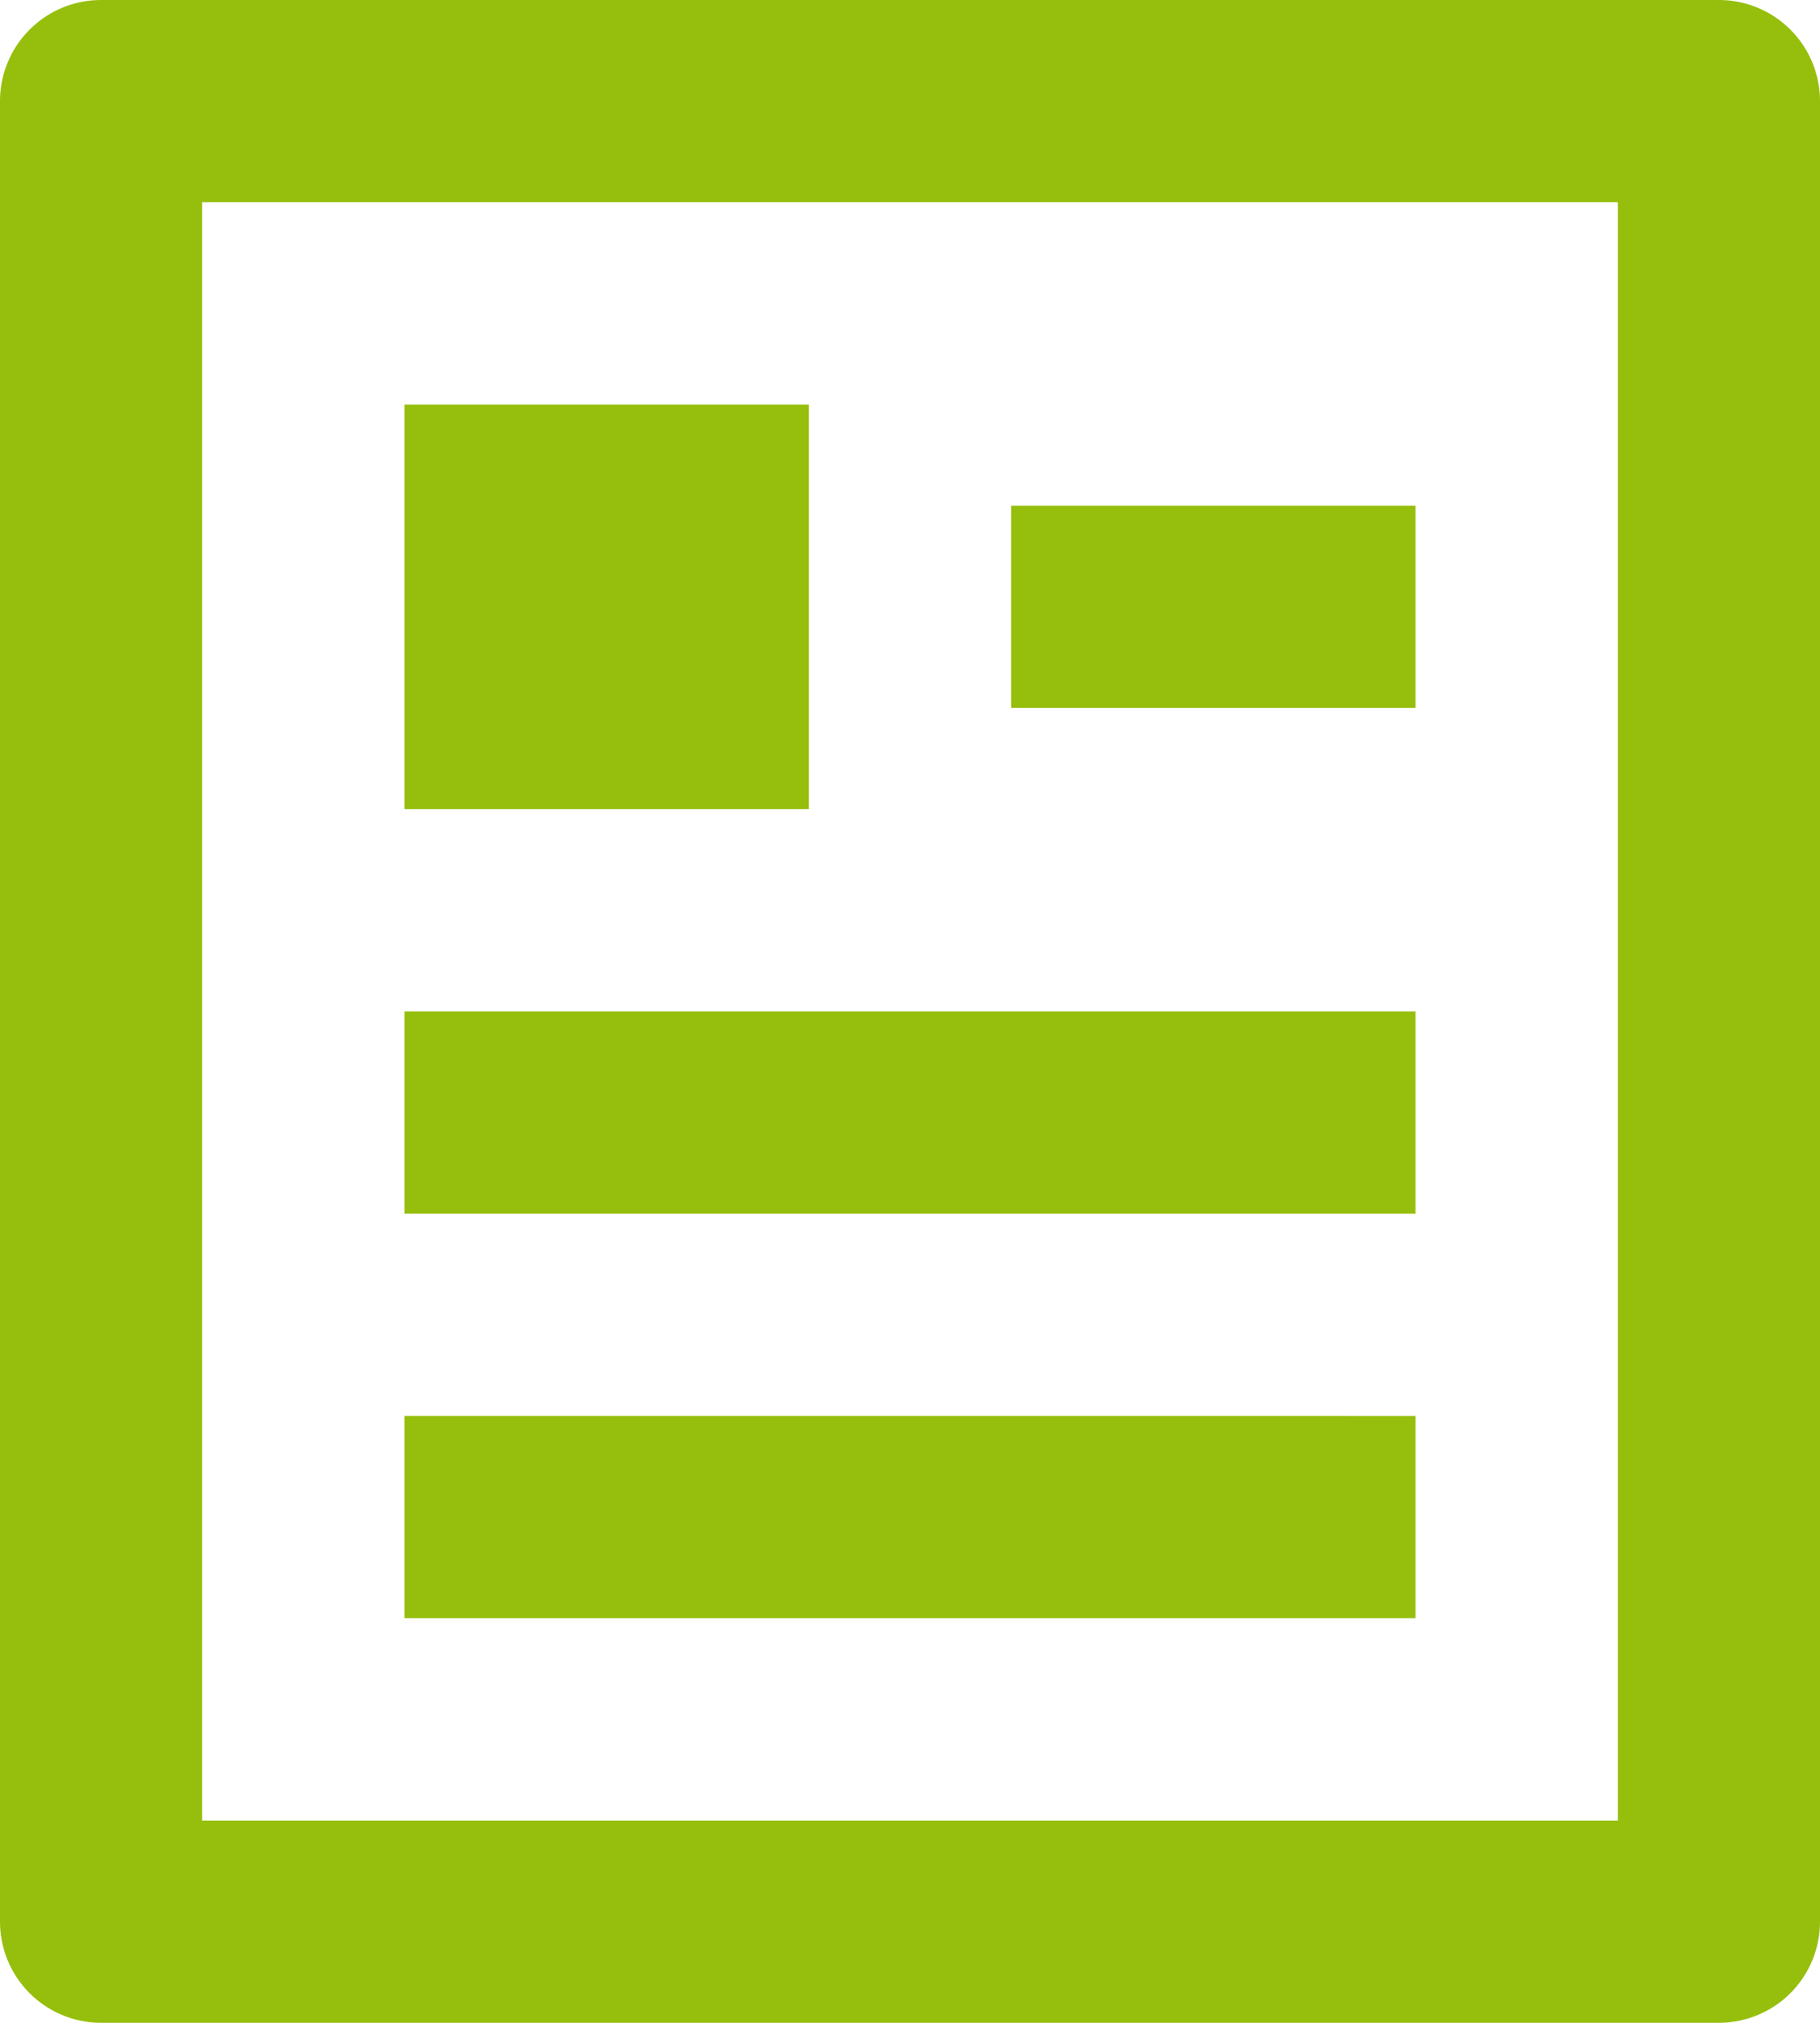
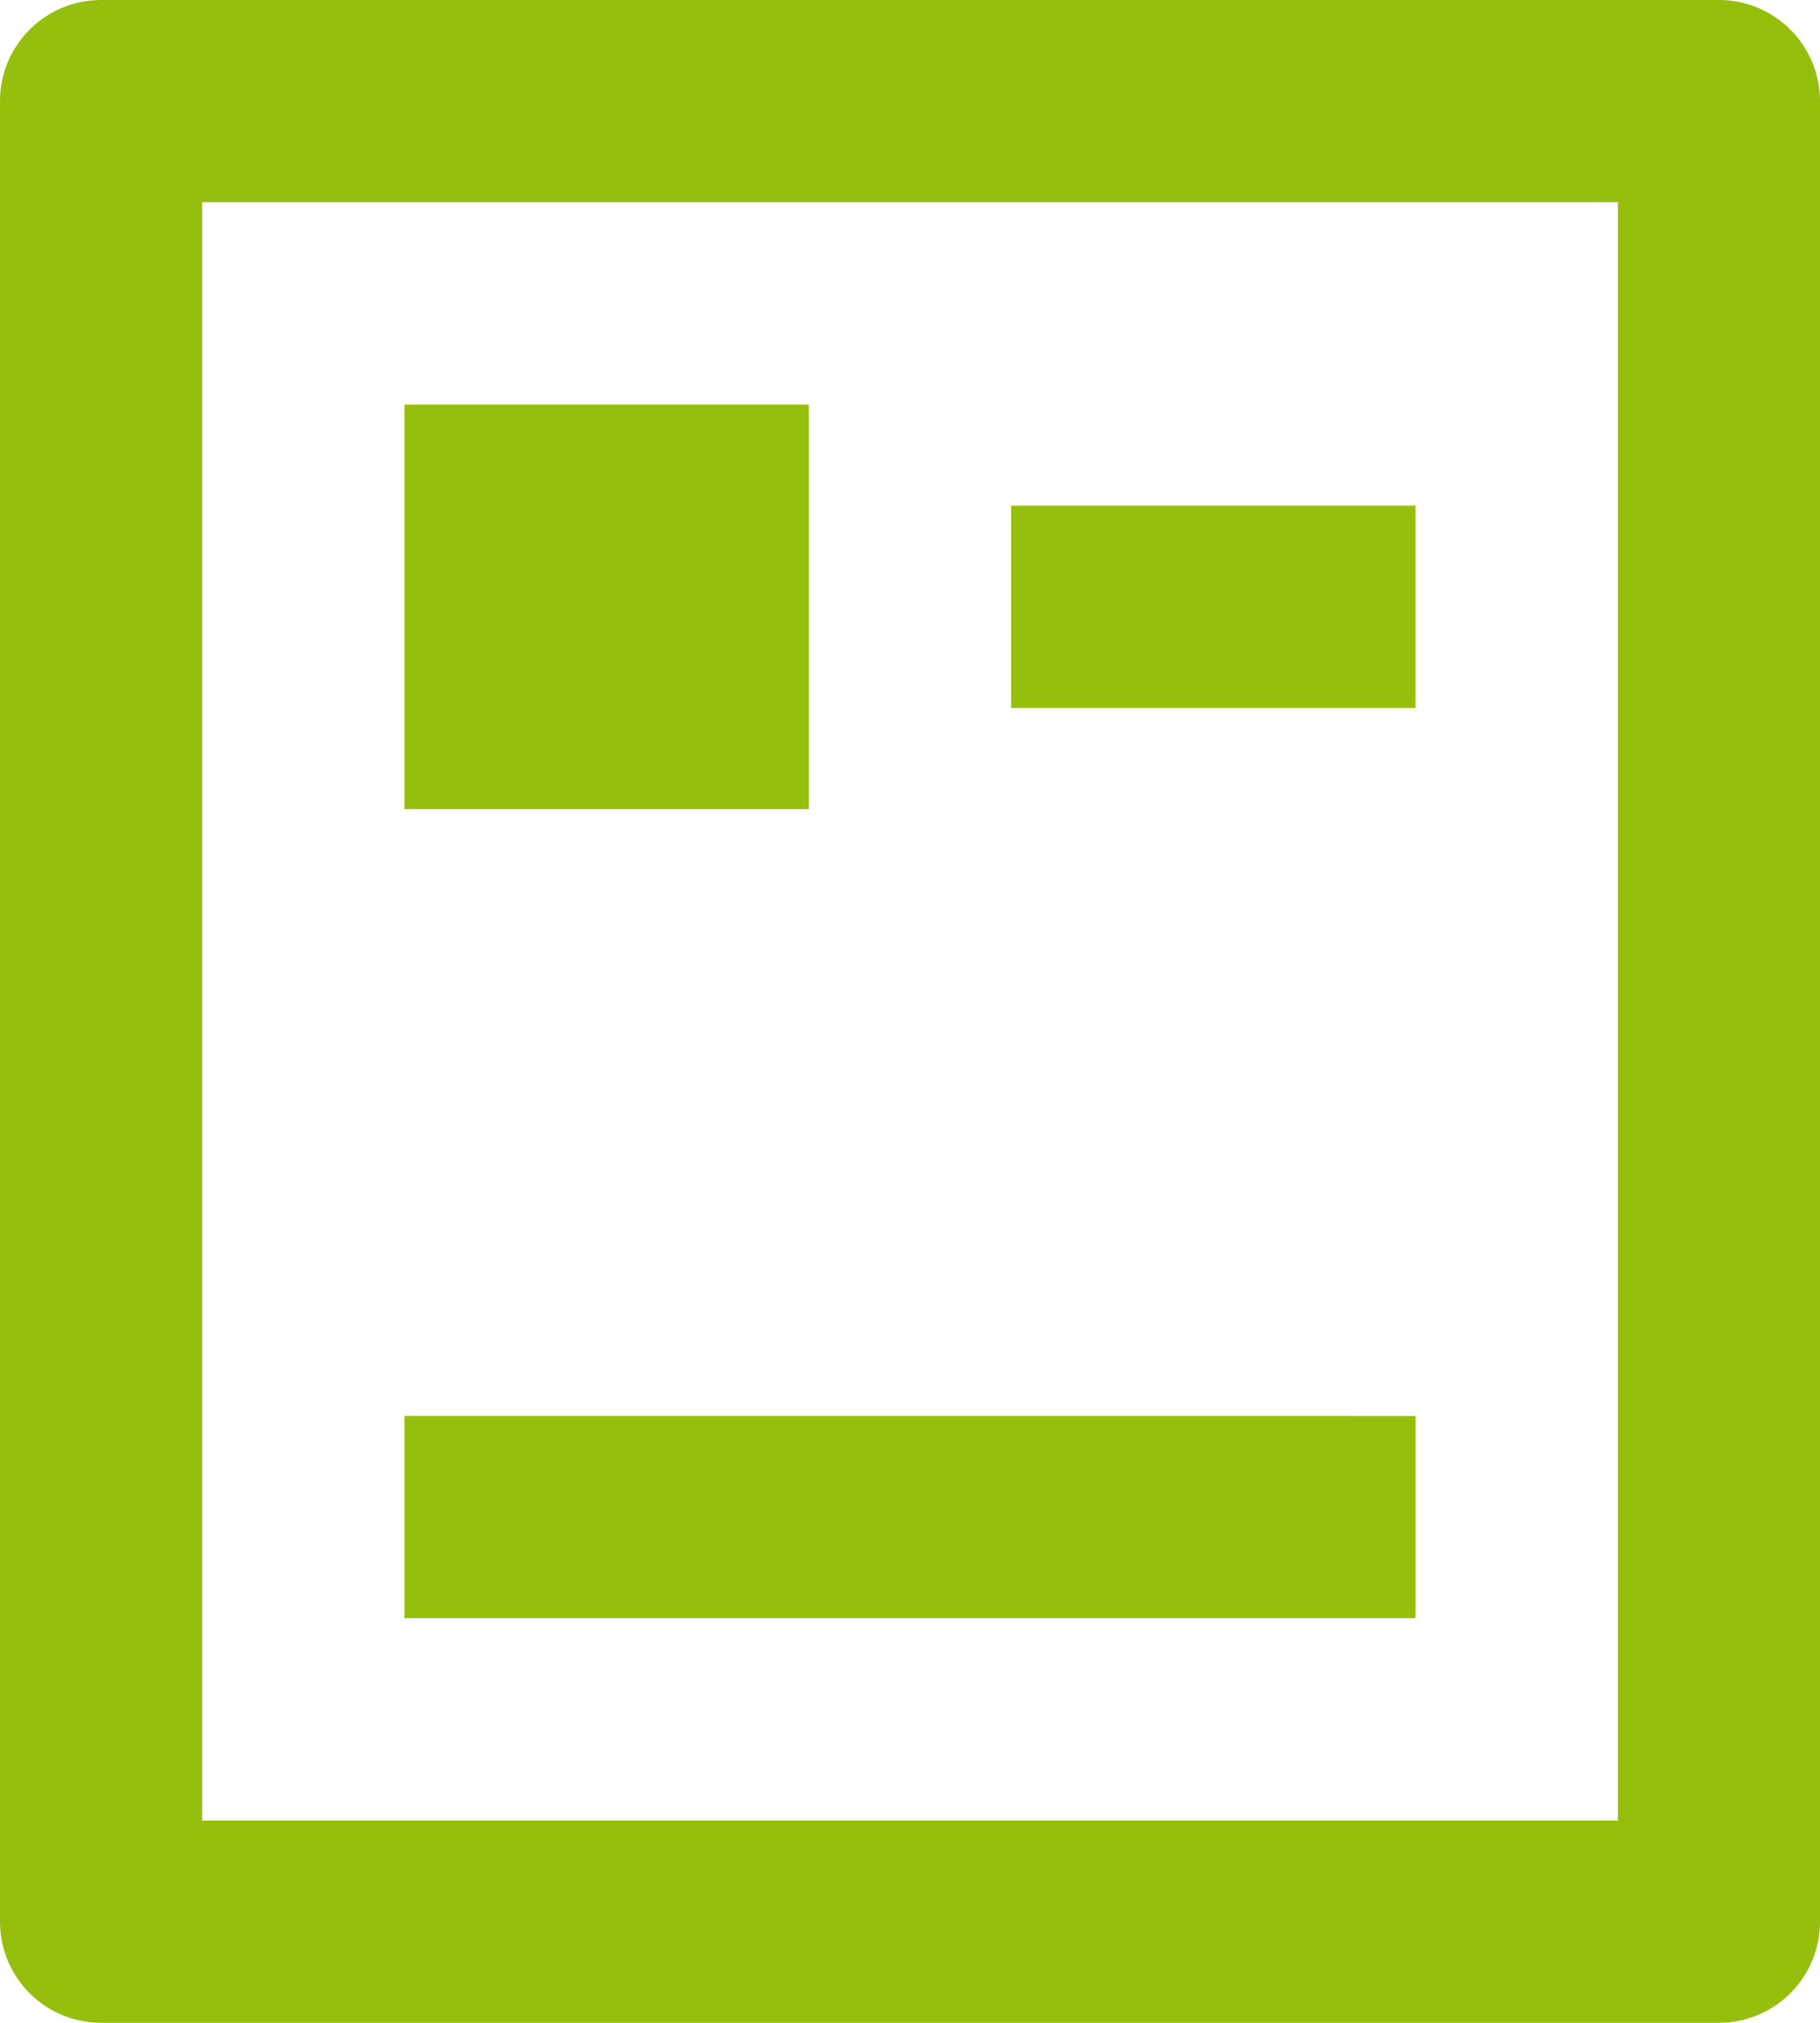
<svg xmlns="http://www.w3.org/2000/svg" width="22" height="24.444" viewBox="0 0 22 24.444">
-   <path id="article-line" d="M23.778,26.444H4.222A1.222,1.222,0,0,1,3,25.222v-22A1.222,1.222,0,0,1,4.222,2H23.778A1.222,1.222,0,0,1,25,3.222v22A1.222,1.222,0,0,1,23.778,26.444ZM22.556,24V4.444H5.444V24ZM7.889,6.889h4.889v4.889H7.889Zm0,7.333H20.111v2.444H7.889Zm0,4.889H20.111v2.444H7.889Zm7.333-11h4.889v2.444H15.222Z" transform="translate(-3 -2)" fill="#96bf0d" />
+   <path id="article-line" d="M23.778,26.444H4.222A1.222,1.222,0,0,1,3,25.222v-22A1.222,1.222,0,0,1,4.222,2H23.778A1.222,1.222,0,0,1,25,3.222v22A1.222,1.222,0,0,1,23.778,26.444ZM22.556,24V4.444H5.444V24ZM7.889,6.889h4.889v4.889H7.889Zm0,7.333H20.111H7.889Zm0,4.889H20.111v2.444H7.889Zm7.333-11h4.889v2.444H15.222Z" transform="translate(-3 -2)" fill="#96bf0d" />
</svg>